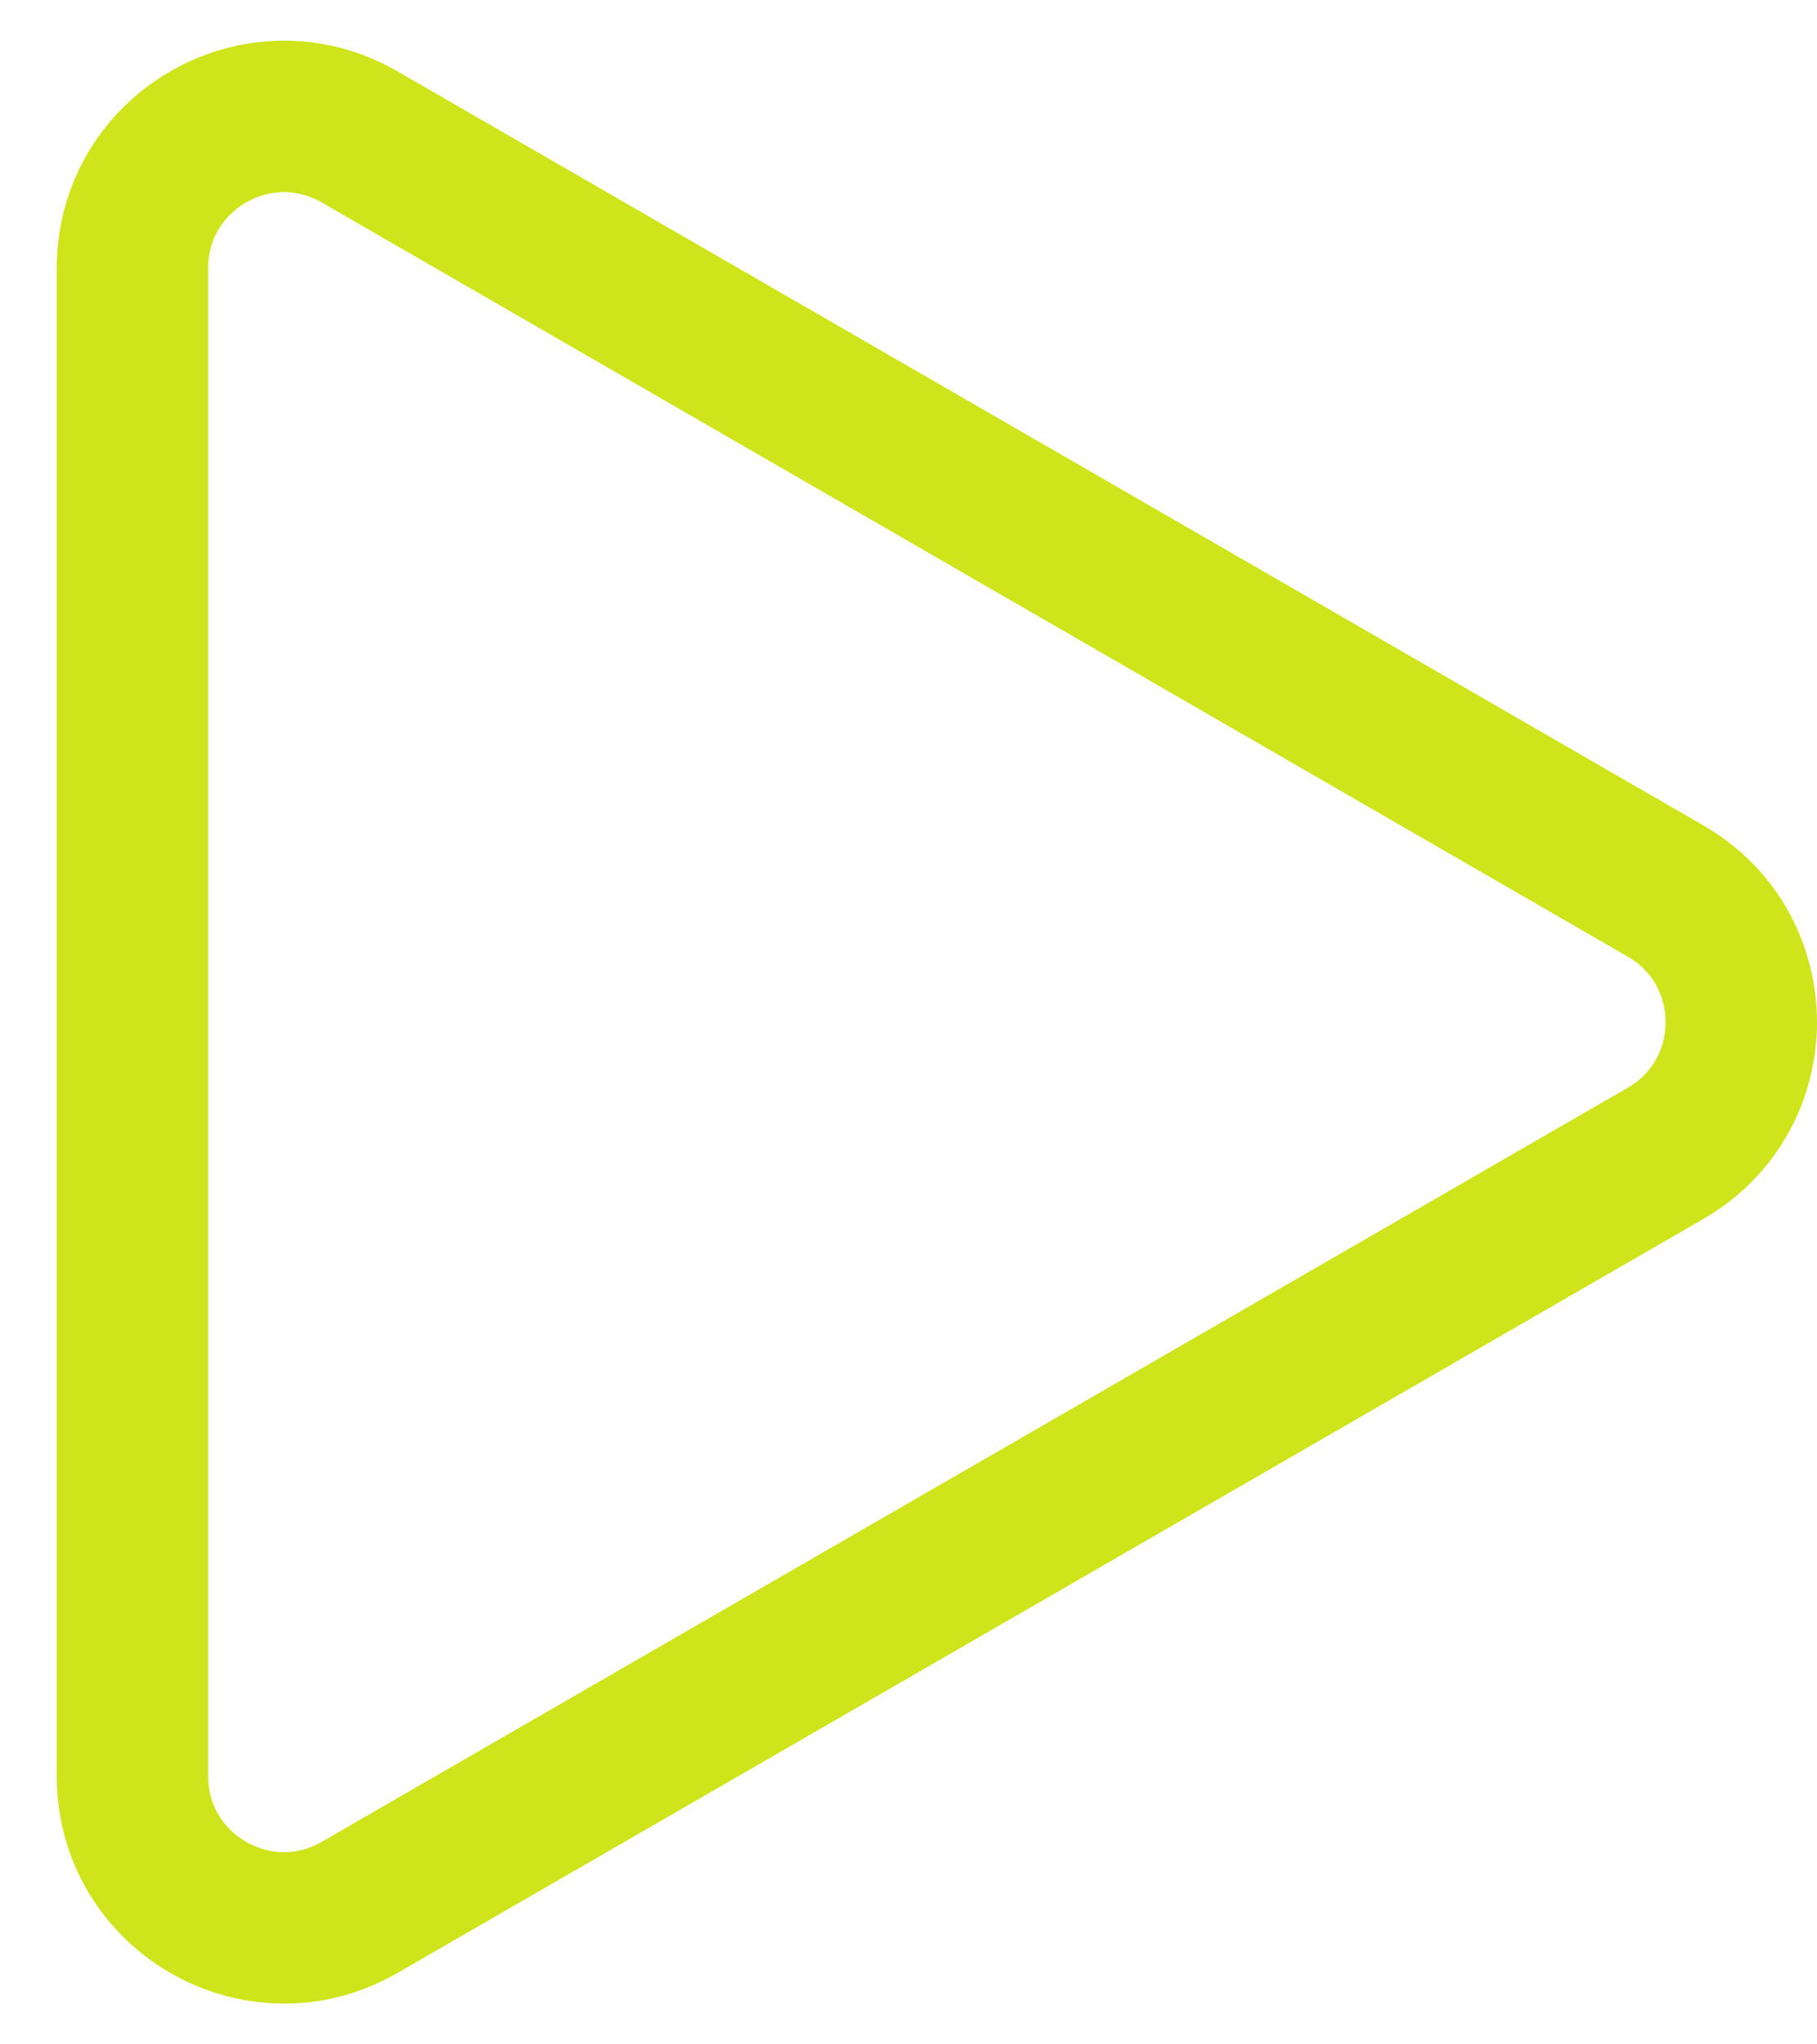
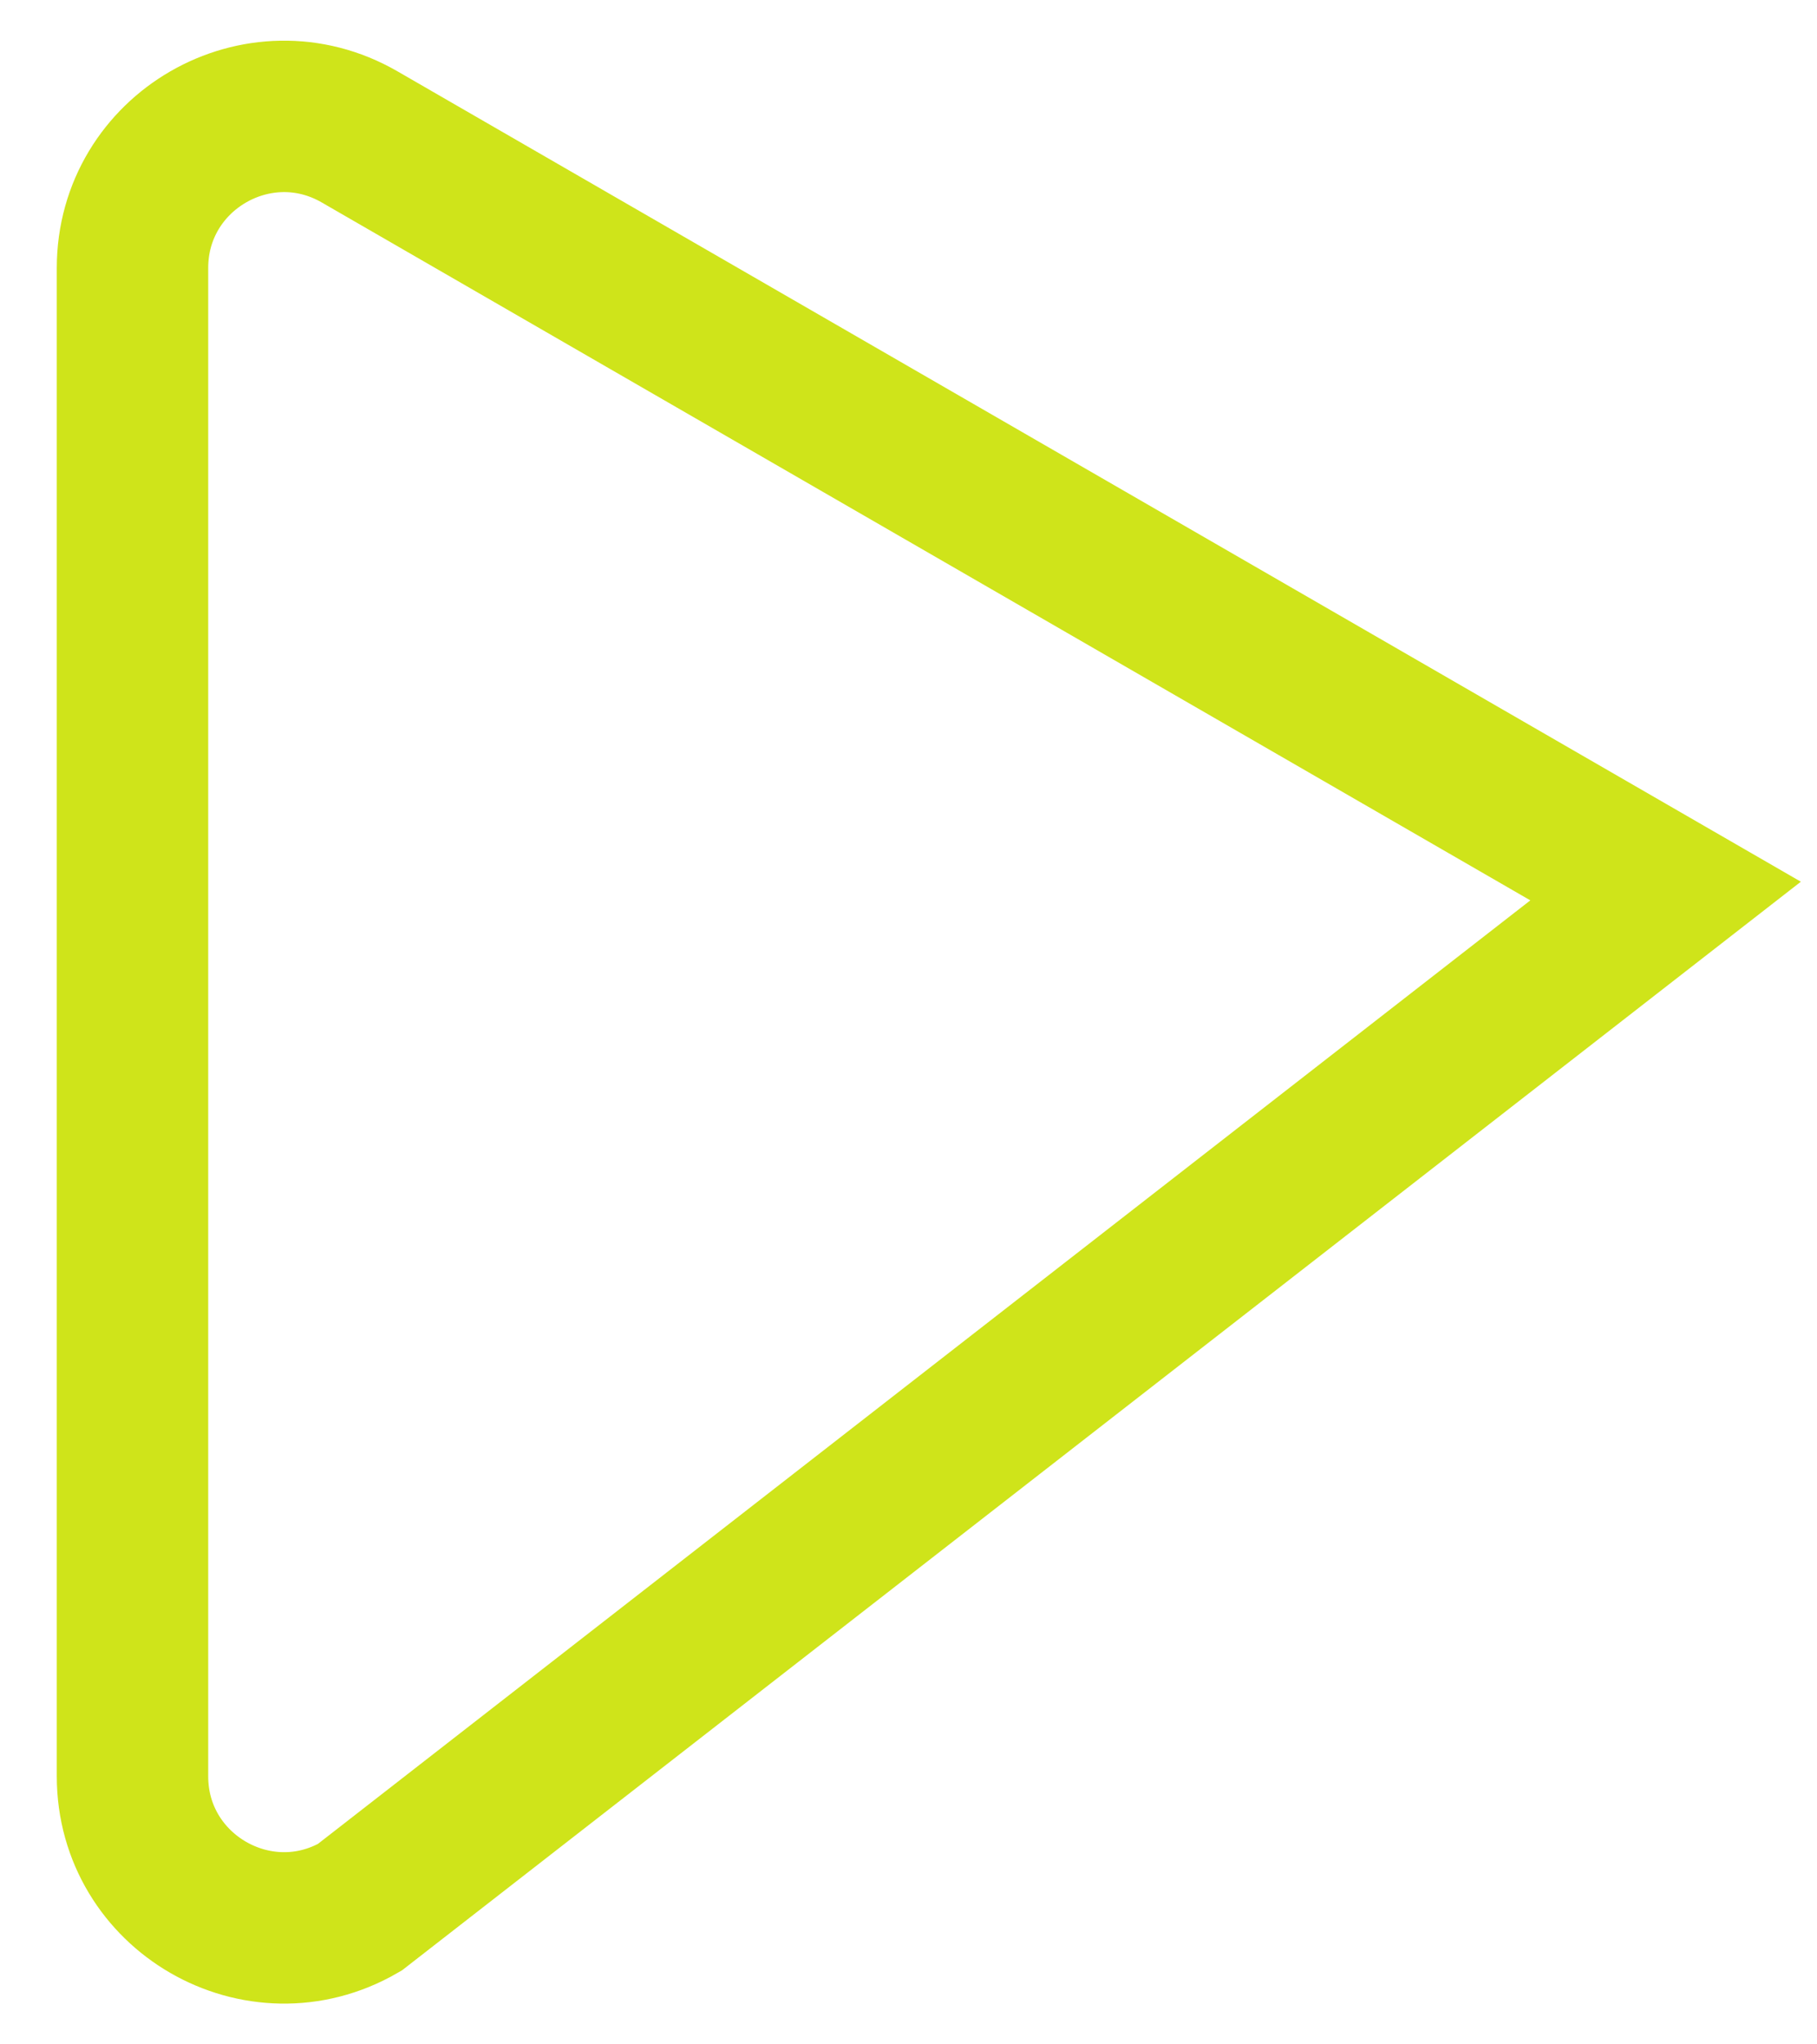
<svg xmlns="http://www.w3.org/2000/svg" width="24" height="27" viewBox="0 0 24 27" fill="none">
-   <path d="M22 11.768C23.333 12.537 23.333 14.462 22 15.232L4.75 25.191C3.417 25.961 1.75 24.998 1.75 23.459L1.75 3.54C1.75 2.001 3.417 1.038 4.75 1.808L22 11.768Z" stroke="#CFE41A" stroke-width="2" />
+   <path d="M22 11.768L4.75 25.191C3.417 25.961 1.75 24.998 1.75 23.459L1.75 3.54C1.75 2.001 3.417 1.038 4.75 1.808L22 11.768Z" stroke="#CFE41A" stroke-width="2" />
</svg>